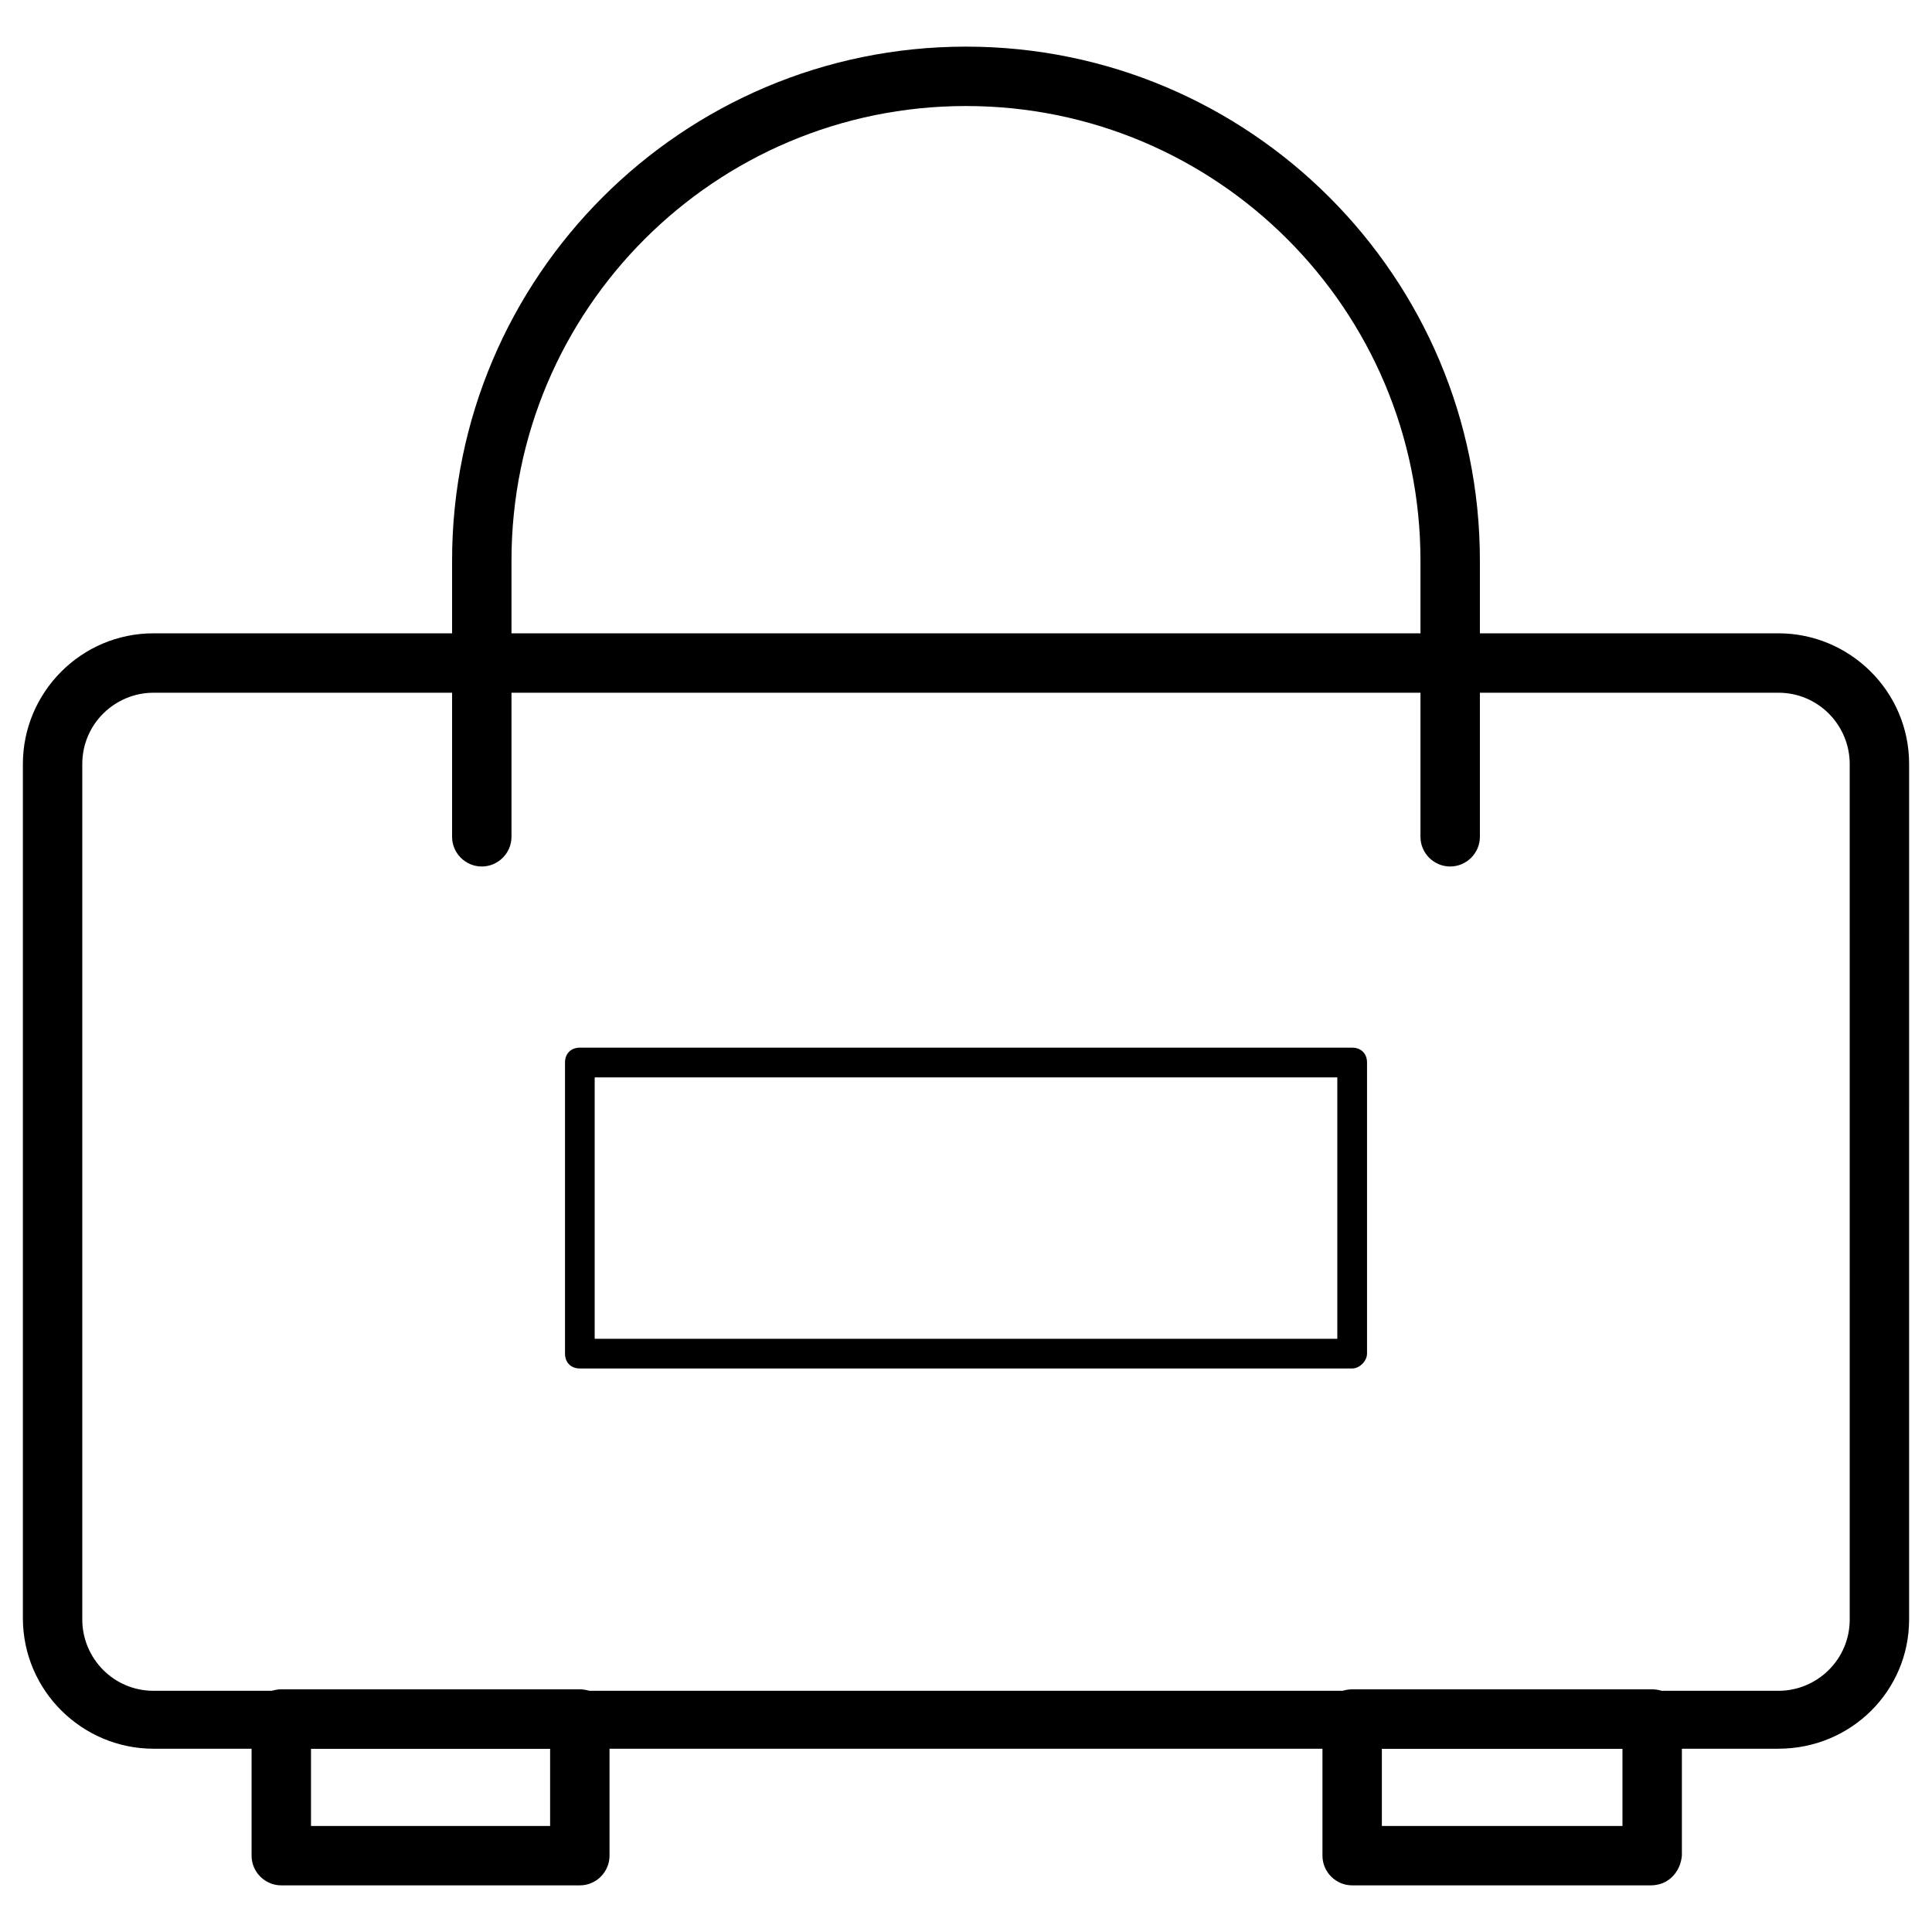
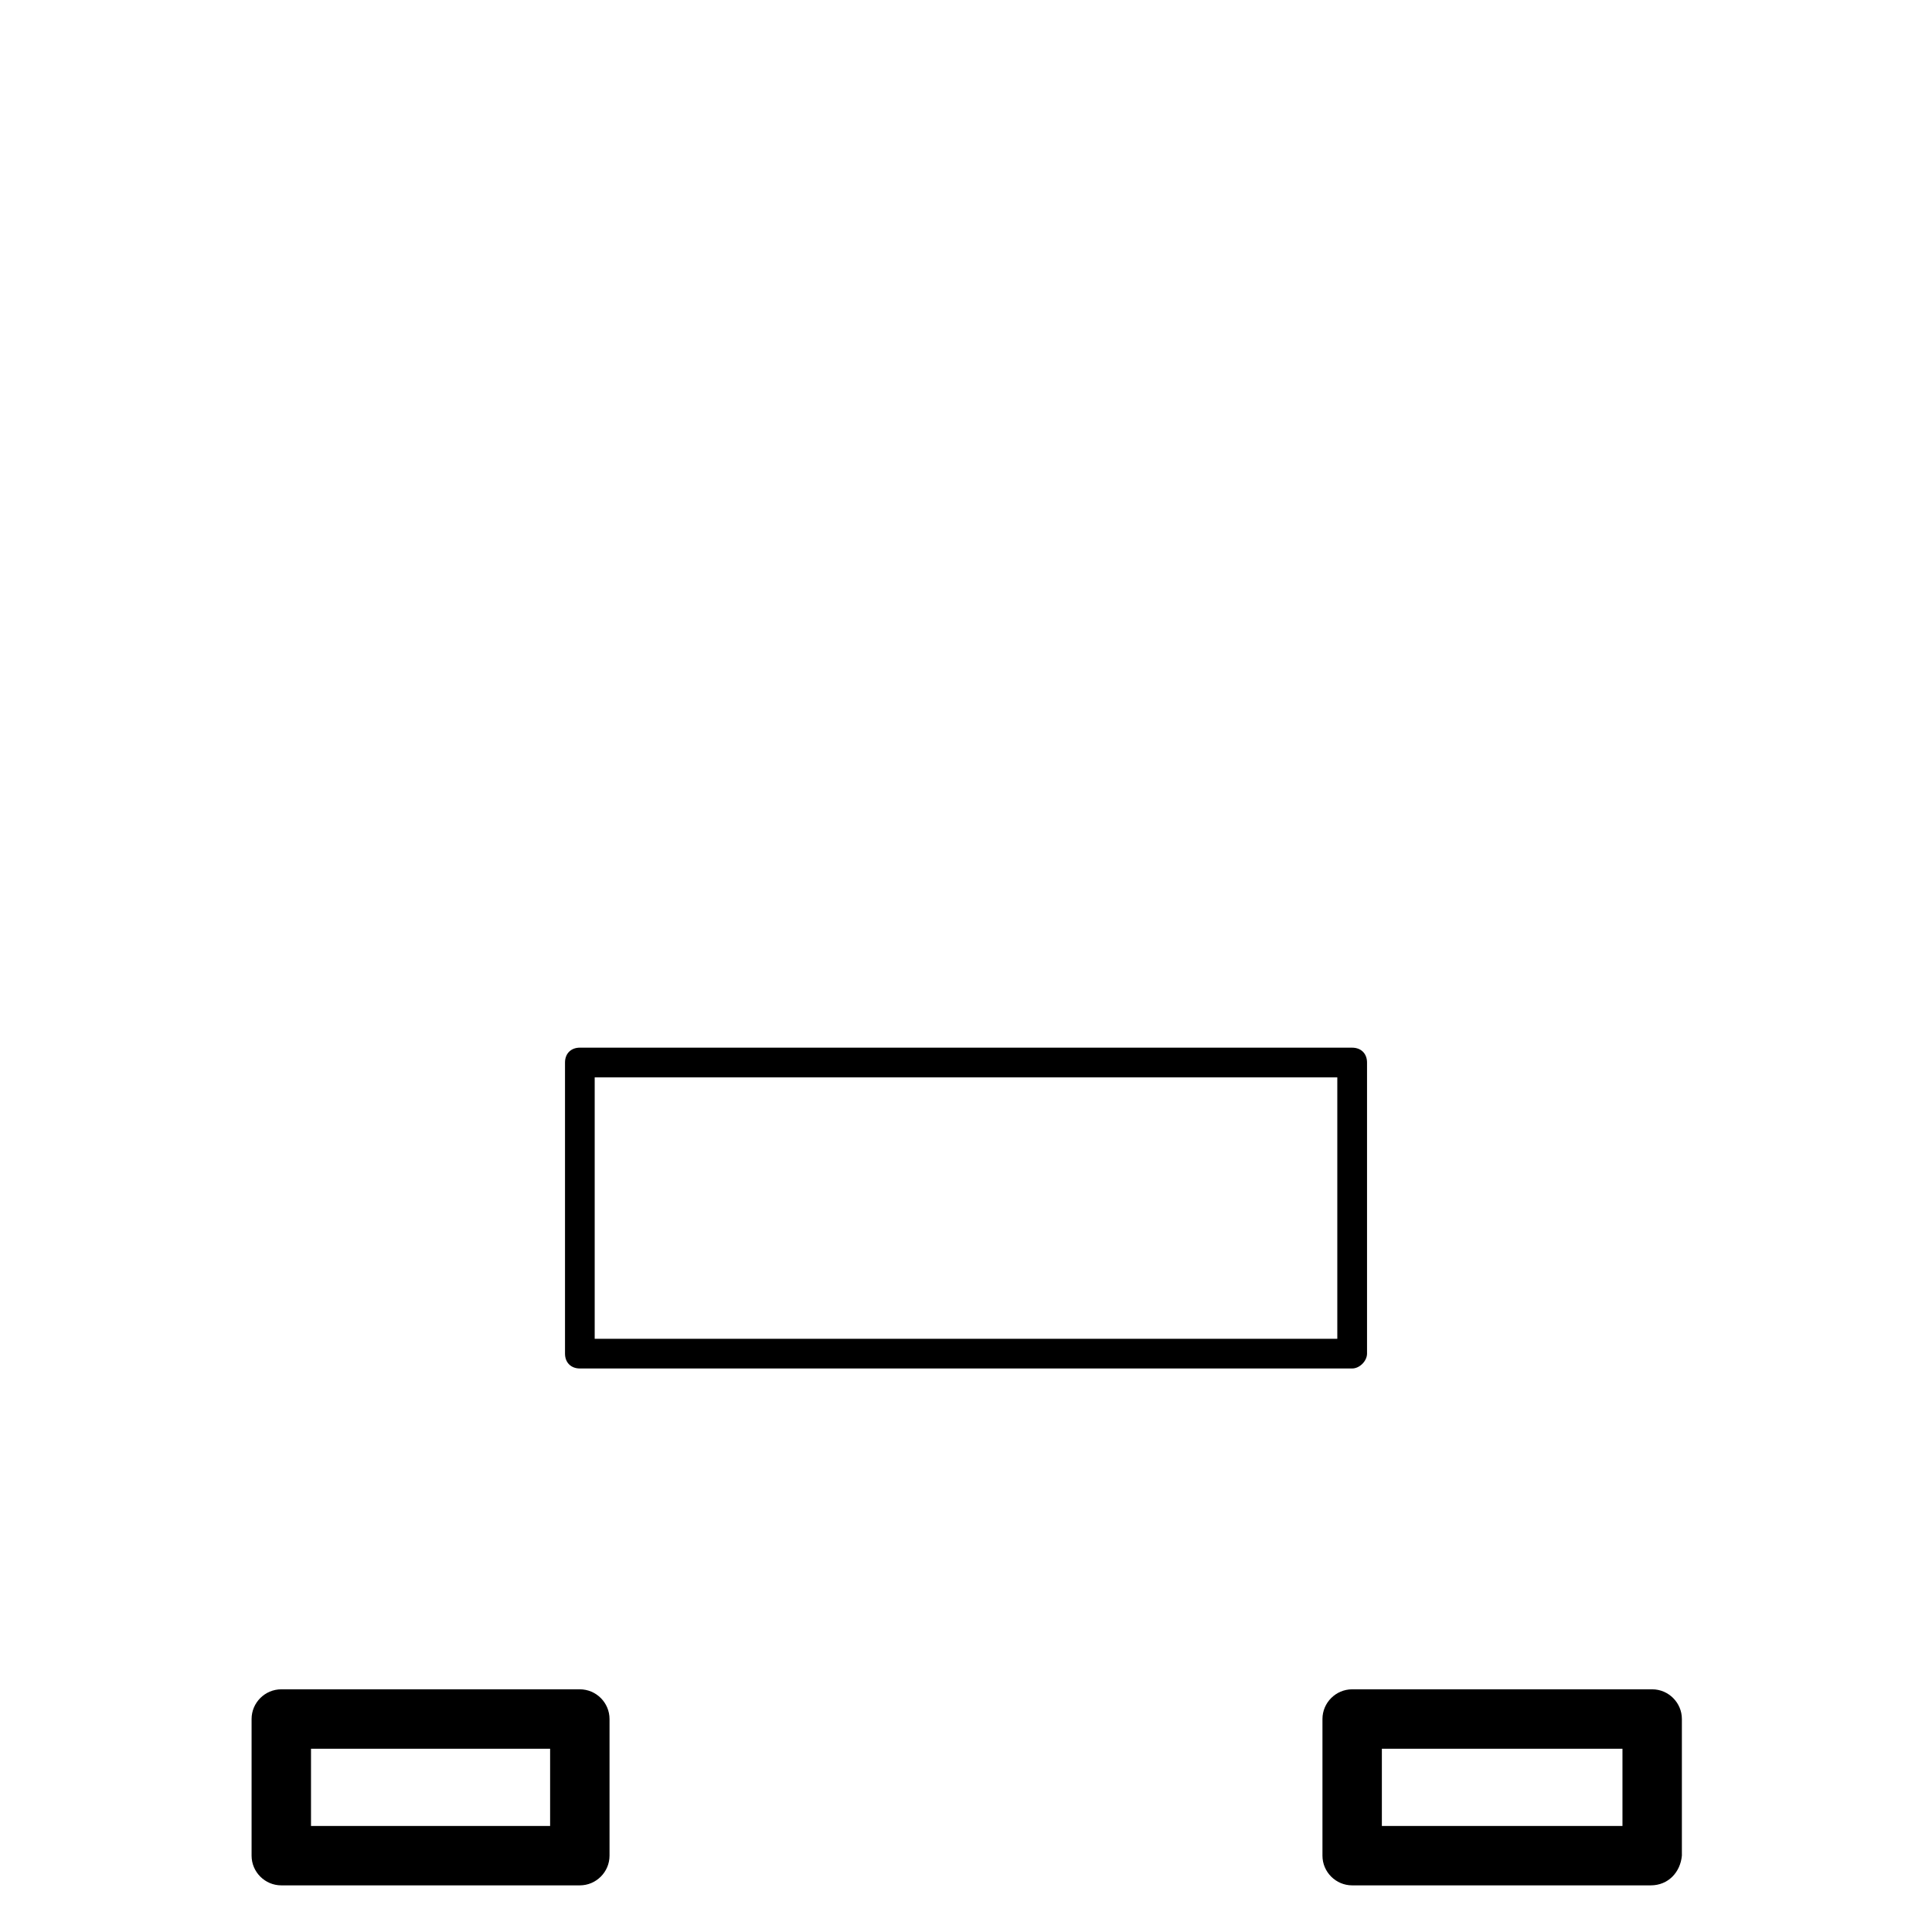
<svg xmlns="http://www.w3.org/2000/svg" fill="#000000" width="800px" height="800px" version="1.1" viewBox="144 144 512 512">
  <g>
-     <path d="m615.3 607.43h-430.6c-18.895 0-34.637-15.352-34.637-34.637v-226.32c0-18.895 15.352-34.637 34.637-34.637h430.6c18.895 0 34.637 15.352 34.637 34.637l-0.004 226.71c0 18.891-15.348 34.242-34.637 34.242zm-430.6-279.85c-10.234 0-18.895 8.266-18.895 18.895v226.71c0 10.234 8.266 18.895 18.895 18.895h430.6c10.234 0 18.895-8.266 18.895-18.895l-0.004-226.71c0-10.234-8.266-18.895-18.895-18.895z" />
-     <path d="m528.31 373.63c-4.328 0-7.871-3.543-7.871-7.871v-73.211c0-66.52-53.926-120.45-120.44-120.45-66.52 0-120.45 53.926-120.45 120.45v73.211c0 4.328-3.543 7.871-7.871 7.871s-7.871-3.543-7.871-7.871v-73.211c0-75.18 61.008-136.19 136.19-136.19s136.19 61.008 136.19 136.19v73.211c-0.004 4.328-3.547 7.871-7.875 7.871z" />
    <path d="m502.34 506.66h-204.67c-2.363 0-3.938-1.574-3.938-3.938v-77.145c0-2.363 1.574-3.938 3.938-3.938l204.67 0.004c2.363 0 3.938 1.574 3.938 3.938v77.145c-0.004 1.965-1.969 3.934-3.938 3.934zm-200.74-7.871h196.8v-69.273h-196.8z" />
    <path d="m297.66 643.64h-79.117c-4.328 0-7.871-3.543-7.871-7.871v-36.211c0-4.328 3.543-7.871 7.871-7.871h79.117c4.328 0 7.871 3.543 7.871 7.871v36.211c0 4.328-3.543 7.871-7.871 7.871zm-71.242-15.742h63.367v-20.469h-63.367z" />
    <path d="m581.45 643.64h-79.113c-4.328 0-7.871-3.543-7.871-7.871v-36.211c0-4.328 3.543-7.871 7.871-7.871h79.508c4.328 0 7.871 3.543 7.871 7.871v36.211c-0.395 4.328-3.543 7.871-8.266 7.871zm-71.242-15.742h63.762v-20.469h-63.762z" />
  </g>
</svg>